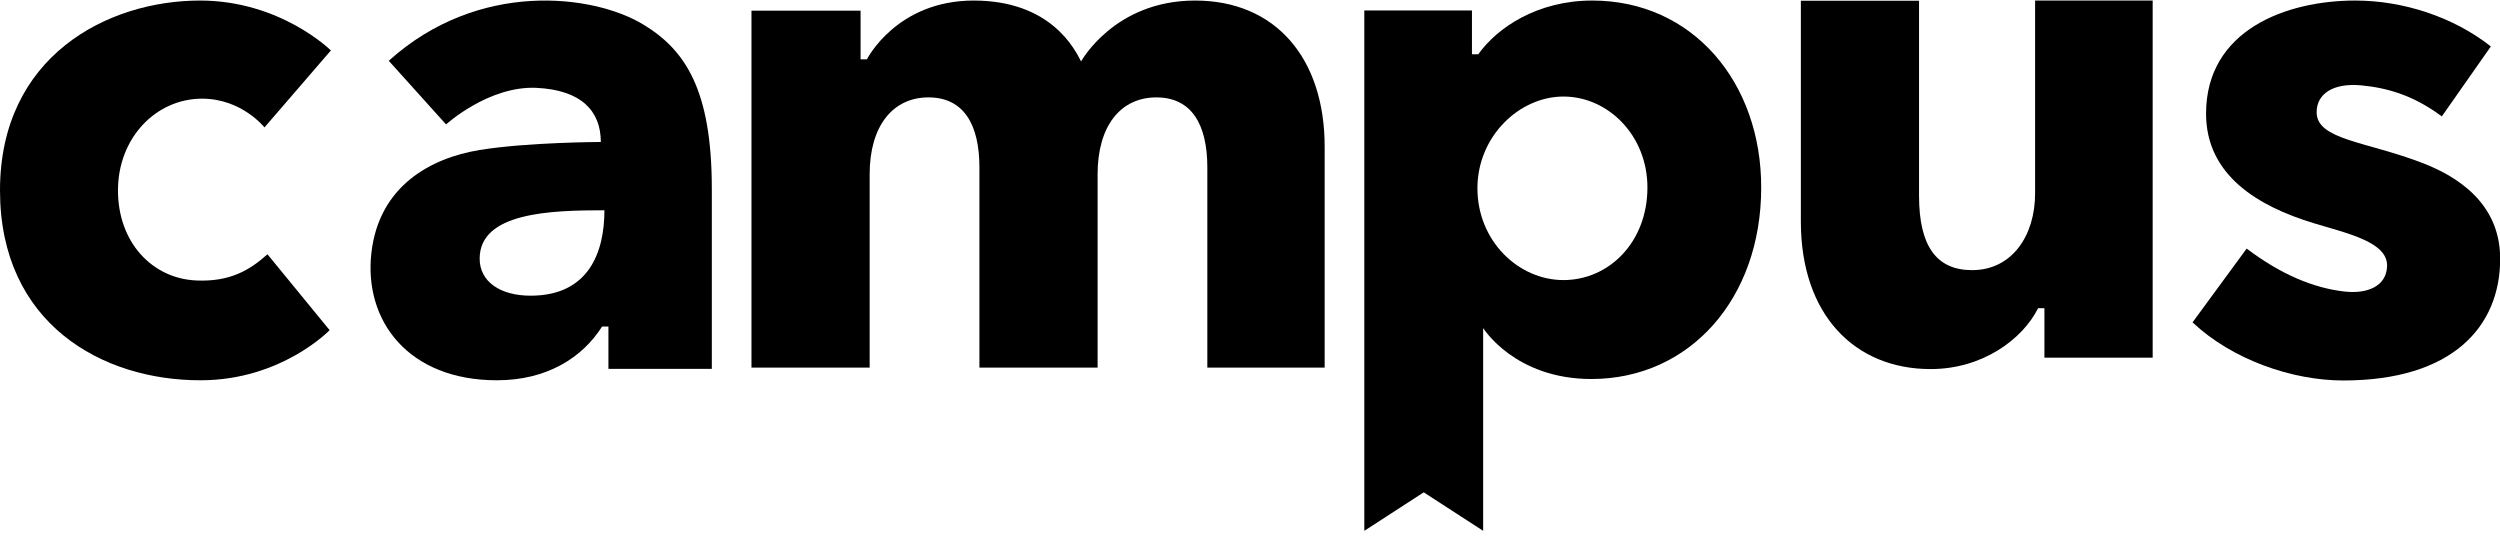
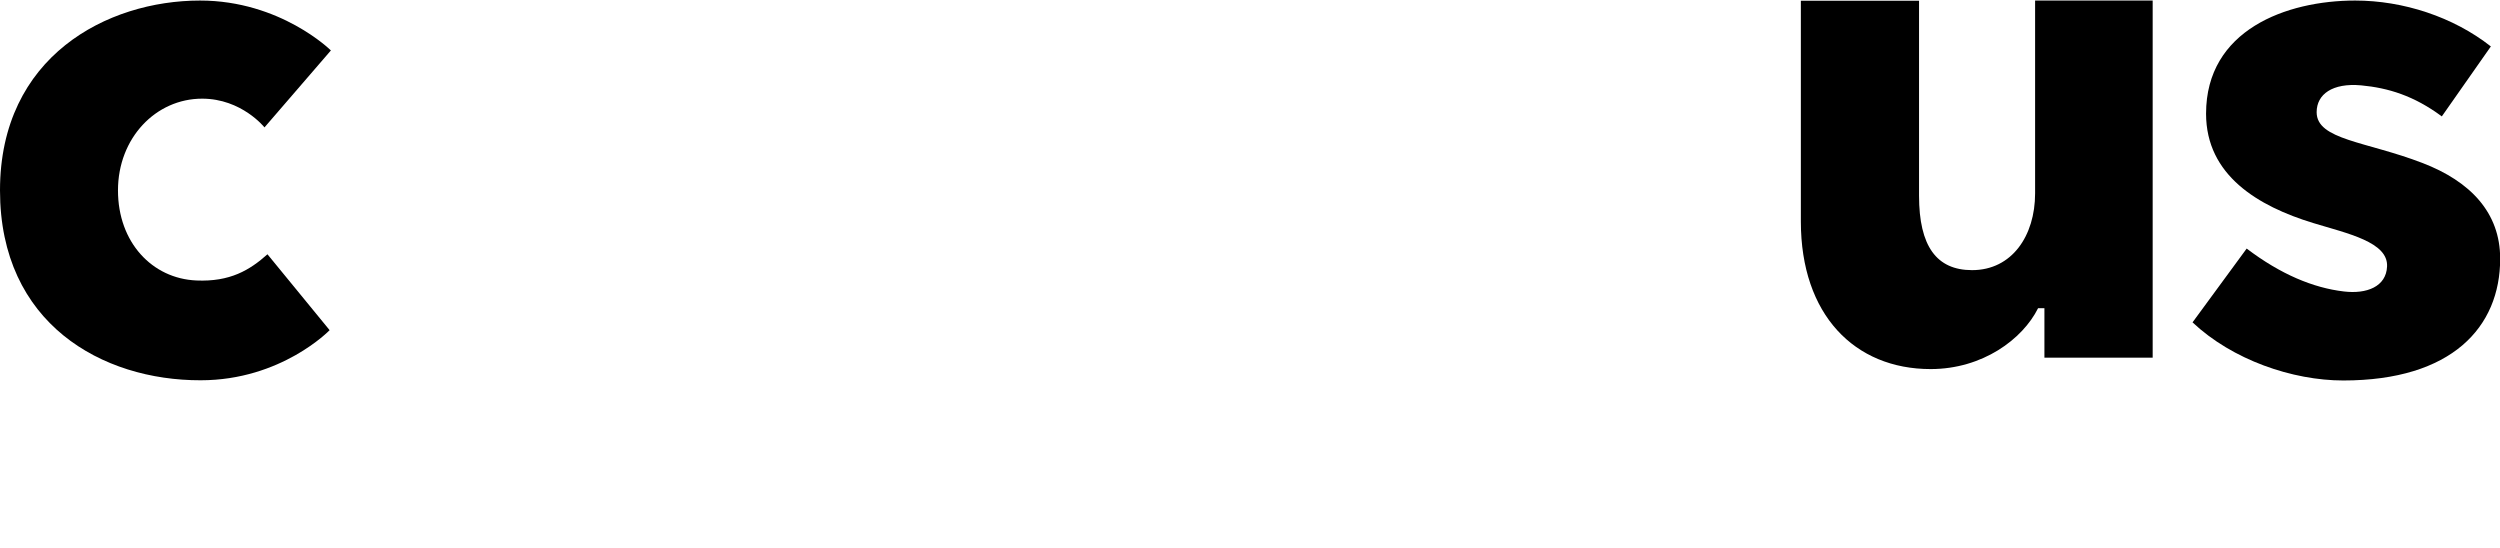
<svg xmlns="http://www.w3.org/2000/svg" width="73" height="16" viewBox="0 0 73 16" fill="none">
  <path d="M7.723 3.72C7.723 3.72 7.057 2.881 5.902 2.881C4.55 2.881 3.445 4.029 3.445 5.56C3.445 7.079 4.445 8.135 5.735 8.19C6.717 8.233 7.291 7.888 7.81 7.425L9.625 9.641C9.625 9.641 8.217 11.104 5.859 11.104C2.982 11.11 0 9.45 0 5.56C0 1.646 3.13 0.016 5.84 0.016C8.193 0.016 9.662 1.473 9.662 1.473L7.723 3.72Z" fill="black" />
-   <path d="M18.779 0.713C17.316 -0.17 13.963 -0.583 11.352 1.775L13.025 3.633C13.025 3.633 14.266 2.503 15.661 2.565C16.97 2.627 17.544 3.238 17.544 4.146C17.544 4.146 15.402 4.152 14.006 4.38C12.568 4.615 11.068 5.436 10.845 7.381C10.617 9.375 11.932 11.104 14.507 11.104C15.982 11.104 17.007 10.437 17.581 9.535H17.766V10.77H20.785C20.785 10.77 20.785 8.418 20.785 5.516C20.785 2.615 20.007 1.454 18.779 0.713ZM15.494 8.634C14.611 8.634 14.006 8.227 14.006 7.554C14.006 6.202 16.069 6.14 17.649 6.14C17.649 7.375 17.186 8.634 15.494 8.634Z" fill="black" />
-   <path d="M38.68 10.728C38.68 10.728 38.68 6.857 38.68 4.282C38.68 1.708 37.254 0.016 34.896 0.016C32.538 0.016 31.568 1.794 31.568 1.794C31.383 1.436 30.685 0.016 28.432 0.016C26.178 0.016 25.314 1.732 25.314 1.732H25.129V0.312H21.943V10.734H25.394C25.394 10.734 25.394 6.394 25.394 5.085C25.394 3.683 26.067 2.844 27.111 2.844C28.148 2.844 28.599 3.646 28.599 4.887C28.599 6.085 28.599 10.734 28.599 10.734H32.05C32.05 10.734 32.05 6.394 32.05 5.085C32.05 3.683 32.717 2.844 33.766 2.844C34.803 2.844 35.254 3.646 35.254 4.887C35.254 6.085 35.254 10.734 35.254 10.734H38.68V10.728Z" fill="black" />
-   <path d="M46.494 0.016C44.889 0.016 43.722 0.806 43.166 1.584H42.981V0.306H39.838V15.5L41.573 14.376L43.308 15.5V9.579C43.308 9.579 44.228 11.067 46.469 11.067C49.334 11.067 51.427 8.727 51.427 5.48C51.433 2.412 49.432 0.016 46.494 0.016ZM45.654 8.178C44.339 8.178 43.141 7.036 43.141 5.498C43.141 3.986 44.358 2.819 45.654 2.819C46.951 2.819 48.105 3.949 48.105 5.474C48.105 7.079 46.975 8.178 45.654 8.178Z" fill="black" />
  <path d="M62.864 10.444H59.697V8.999H59.512C59.061 9.906 57.888 10.777 56.375 10.777C54.153 10.777 52.585 9.19 52.585 6.468C52.585 3.375 52.585 0.022 52.585 0.022H56.036C56.036 0.022 56.036 4.066 56.036 5.715C56.036 7.19 56.548 7.888 57.585 7.888C58.746 7.888 59.425 6.888 59.425 5.647C59.425 4.492 59.425 0.016 59.425 0.016H62.858V10.444H62.864Z" fill="black" />
  <path d="M72.733 1.356C71.634 0.491 70.171 0.016 68.77 0.016C66.763 0.016 64.417 0.874 64.417 3.319C64.417 5.122 65.942 6.023 67.541 6.511C68.553 6.82 69.739 7.067 69.702 7.783C69.677 8.369 69.109 8.591 68.442 8.511C67.547 8.406 66.596 8.011 65.603 7.258L64.022 9.413C65.189 10.511 66.942 11.11 68.424 11.11C71.591 11.11 73.005 9.555 73.005 7.554C73.005 6.208 72.135 5.295 70.733 4.758C69.097 4.128 67.646 4.085 67.646 3.276C67.646 2.751 68.109 2.418 68.942 2.492C69.733 2.566 70.486 2.794 71.301 3.399L72.733 1.356Z" fill="black" />
</svg>